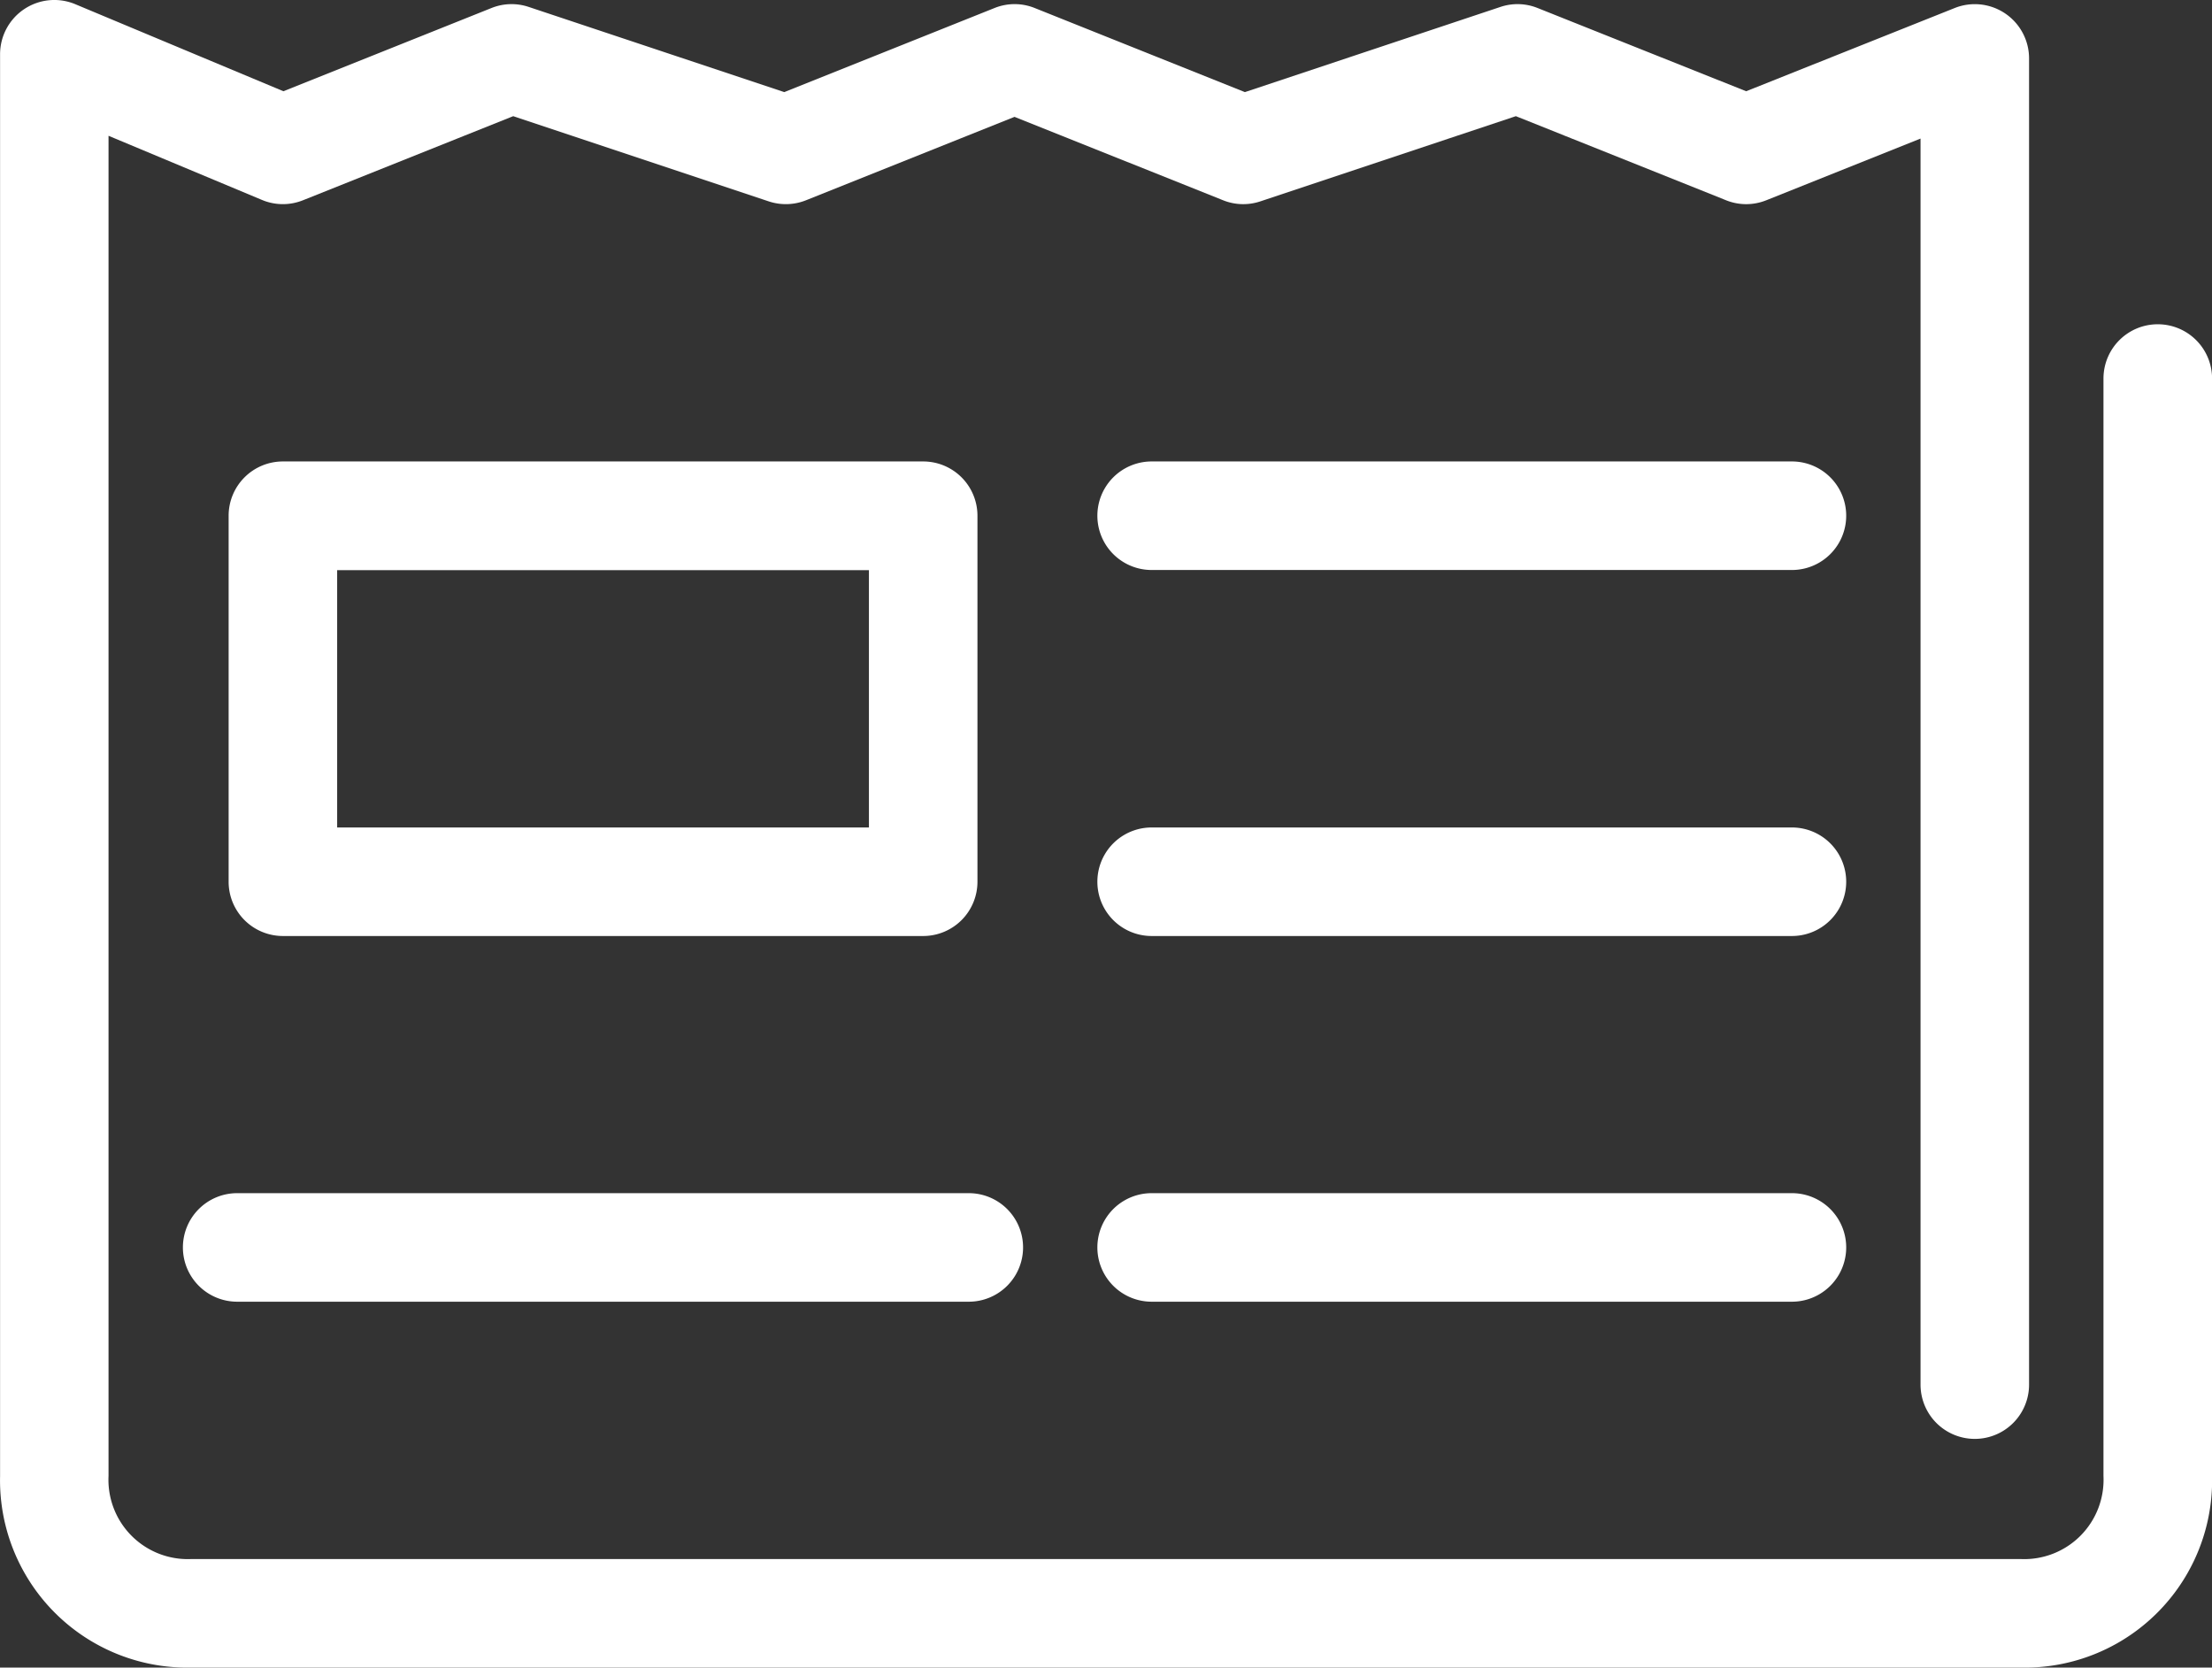
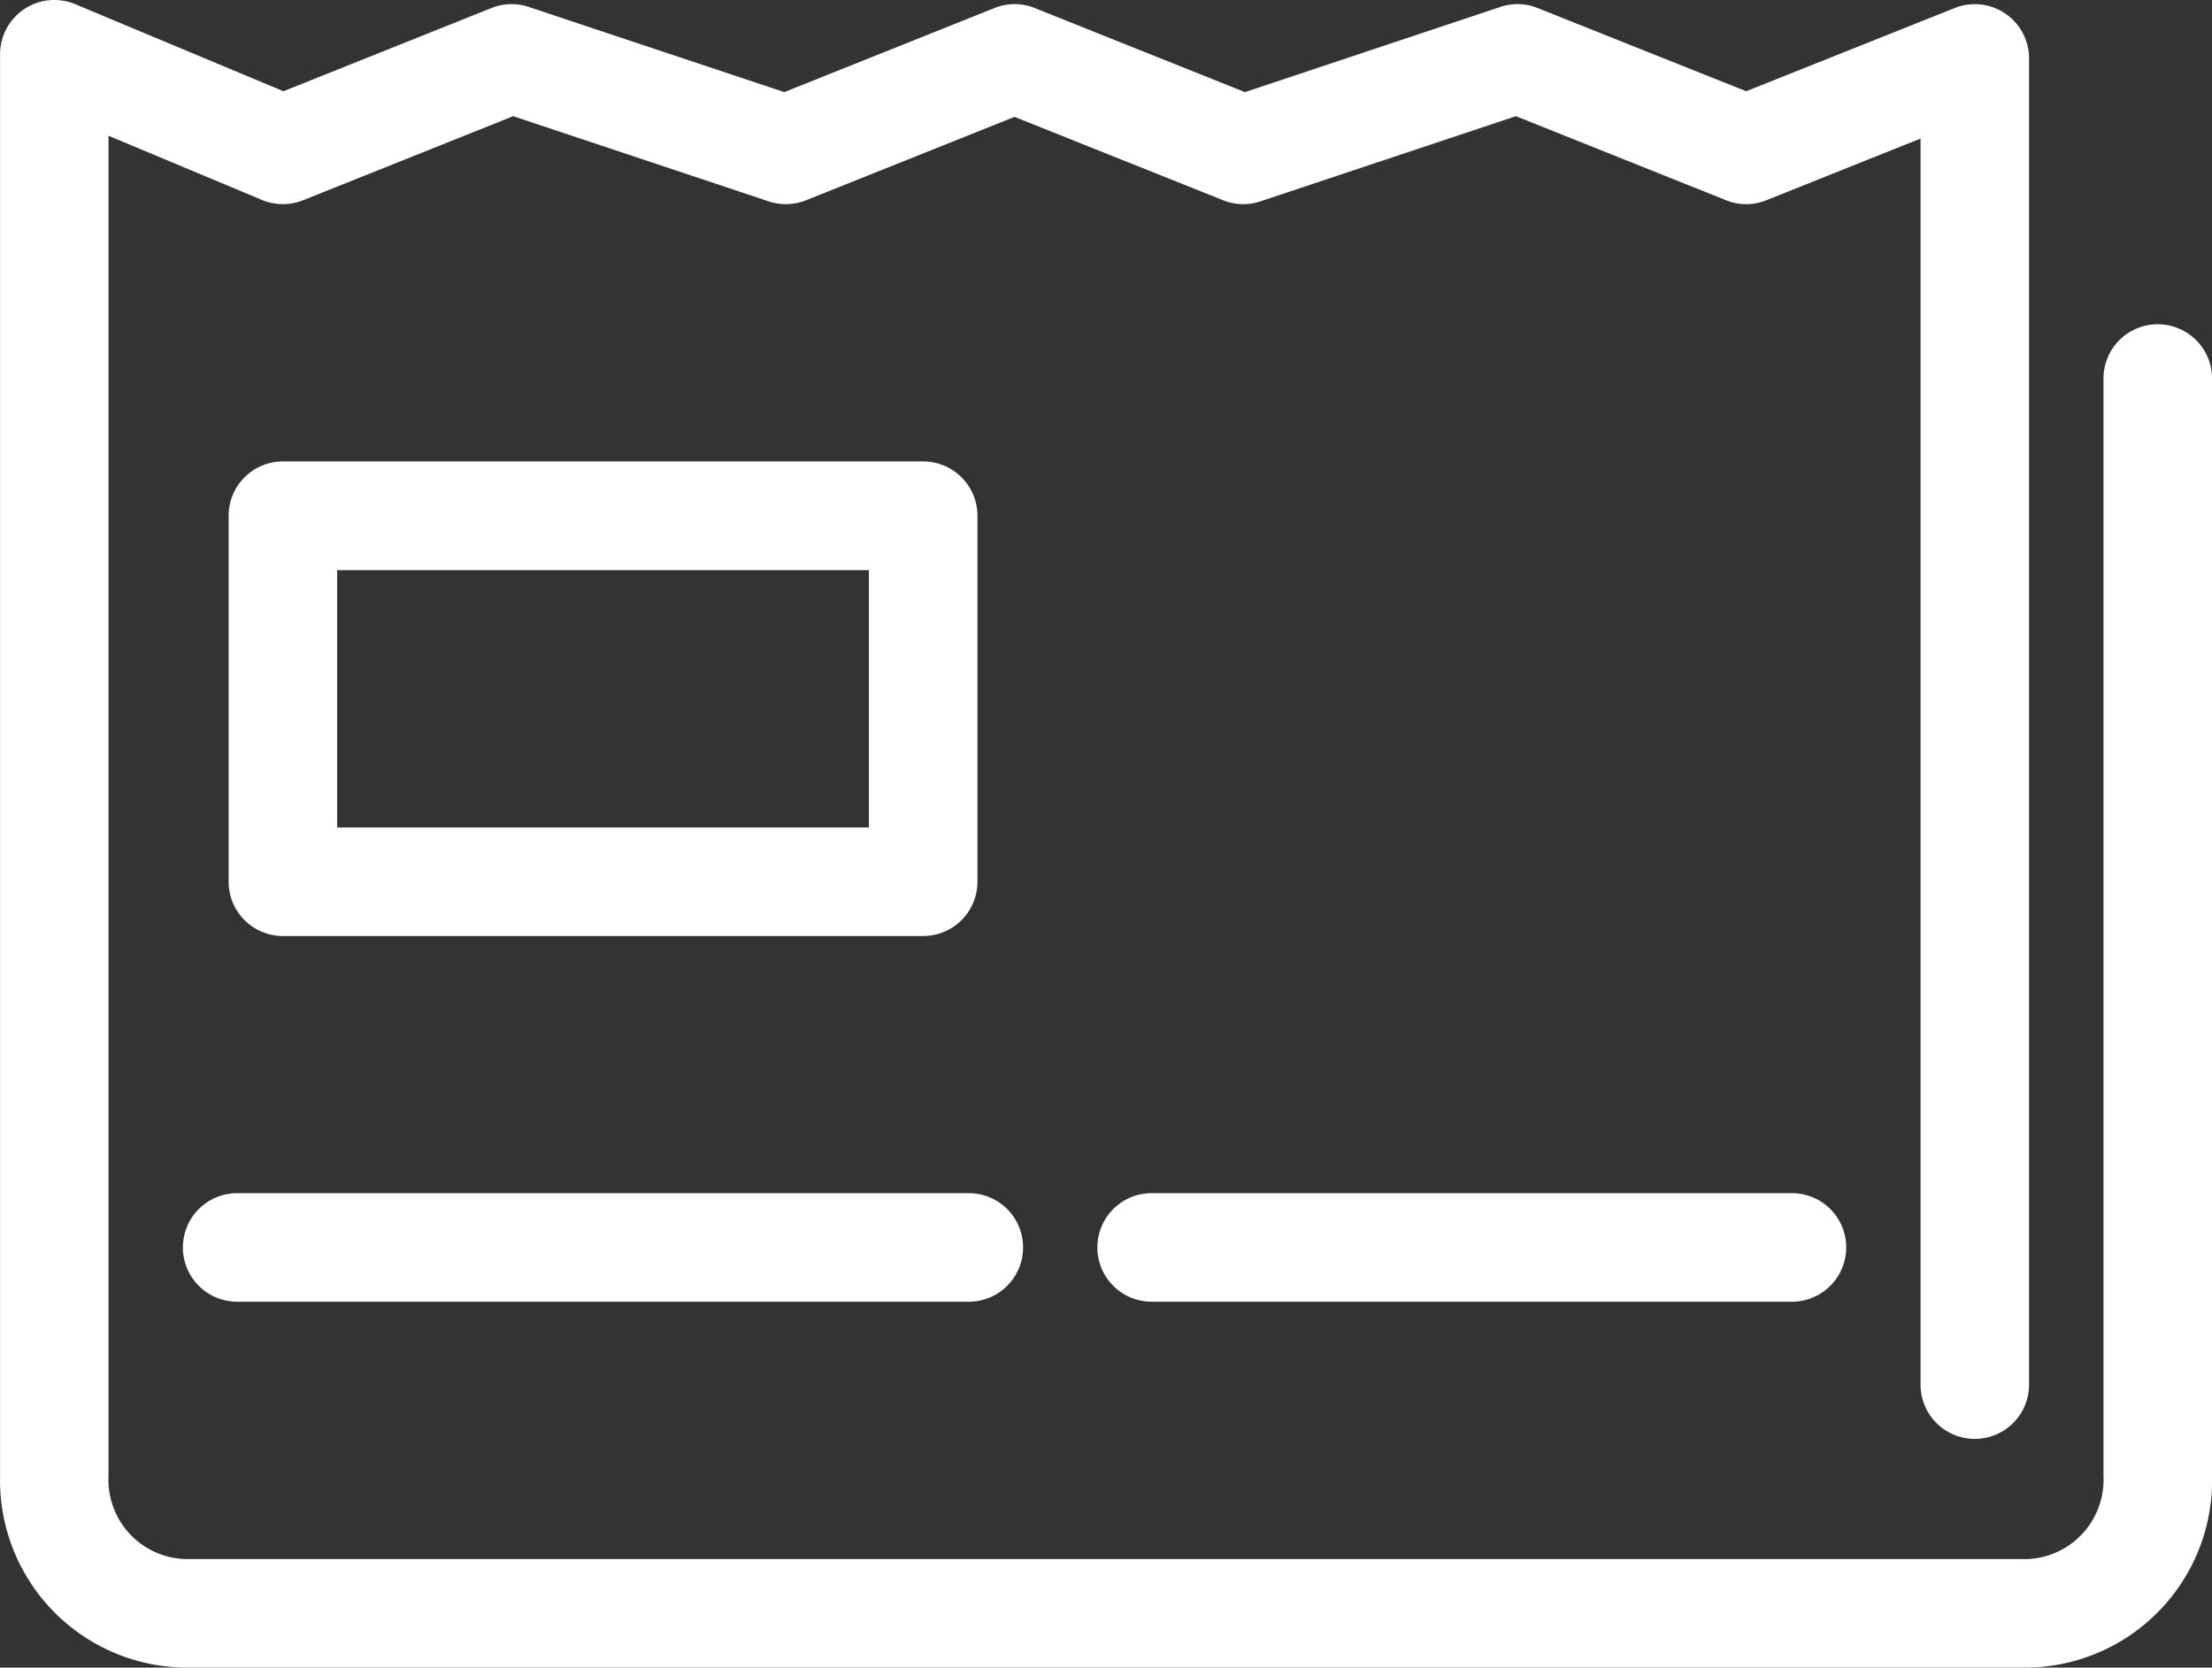
<svg xmlns="http://www.w3.org/2000/svg" width="61.147" height="46.093" viewBox="0 0 61.147 46.093">
  <rect x="0" y="0" width="61.147" height="46.093" fill="#333333" stroke="none" />
  <path id="Path_65800" data-name="Path 65800" d="M3272.043,254.291a1.5,1.5,0,0,0-1.5,1.5v30.337a2.193,2.193,0,0,1-2.292,2.293h-50.563a2.193,2.193,0,0,1-2.292-2.293V249.081l4.241,1.773a1.492,1.492,0,0,0,1.135.009l5.811-2.324,7.063,2.355a1.5,1.5,0,0,0,1.032-.031l5.763-2.305,5.764,2.305a1.492,1.492,0,0,0,1.031.031l7.063-2.355,5.81,2.324a1.49,1.49,0,0,0,1.114,0l4.263-1.705V283.6a1.5,1.5,0,0,0,3,0V246.942a1.5,1.5,0,0,0-2.056-1.392l-5.764,2.3-5.764-2.3a1.487,1.487,0,0,0-1.031-.03l-7.062,2.354L3241,245.55a1.488,1.488,0,0,0-1.113,0l-5.811,2.324-7.063-2.354a1.49,1.49,0,0,0-1.032.03l-5.75,2.3-5.754-2.406a1.5,1.5,0,0,0-2.079,1.384v39.3a5.177,5.177,0,0,0,5.292,5.293h50.563a5.177,5.177,0,0,0,5.292-5.293V255.791A1.5,1.5,0,0,0,3272.043,254.291Z" transform="translate(-3212.396 -245.328)" fill="#fff" />
  <path id="Path_65801" data-name="Path 65801" d="M3220.216,271.2h17.7a1.5,1.5,0,0,0,1.5-1.5V259.583a1.5,1.5,0,0,0-1.5-1.5h-17.7a1.5,1.5,0,0,0-1.5,1.5V269.7A1.5,1.5,0,0,0,3220.216,271.2Zm1.5-10.113h14.7V268.2h-14.7Z" transform="translate(-3212.396 -245.328)" fill="#fff" />
  <path id="Path_65802" data-name="Path 65802" d="M3217.452,279.808a1.5,1.5,0,0,0,1.5,1.5h20.225a1.5,1.5,0,0,0,0-3h-20.225A1.5,1.5,0,0,0,3217.452,279.808Z" transform="translate(-3212.396 -245.328)" fill="#fff" />
  <path id="Path_65803" data-name="Path 65803" d="M3261.931,278.308h-17.7a1.5,1.5,0,0,0,0,3h17.7a1.5,1.5,0,0,0,0-3Z" transform="translate(-3212.396 -245.328)" fill="#fff" />
-   <path id="Path_65804" data-name="Path 65804" d="M3261.931,258.083h-17.7a1.5,1.5,0,0,0,0,3h17.7a1.5,1.5,0,0,0,0-3Z" transform="translate(-3212.396 -245.328)" fill="#fff" />
-   <path id="Path_65805" data-name="Path 65805" d="M3261.931,268.2h-17.7a1.5,1.5,0,0,0,0,3h17.7a1.5,1.5,0,0,0,0-3Z" transform="translate(-3212.396 -245.328)" fill="#fff" />
</svg>